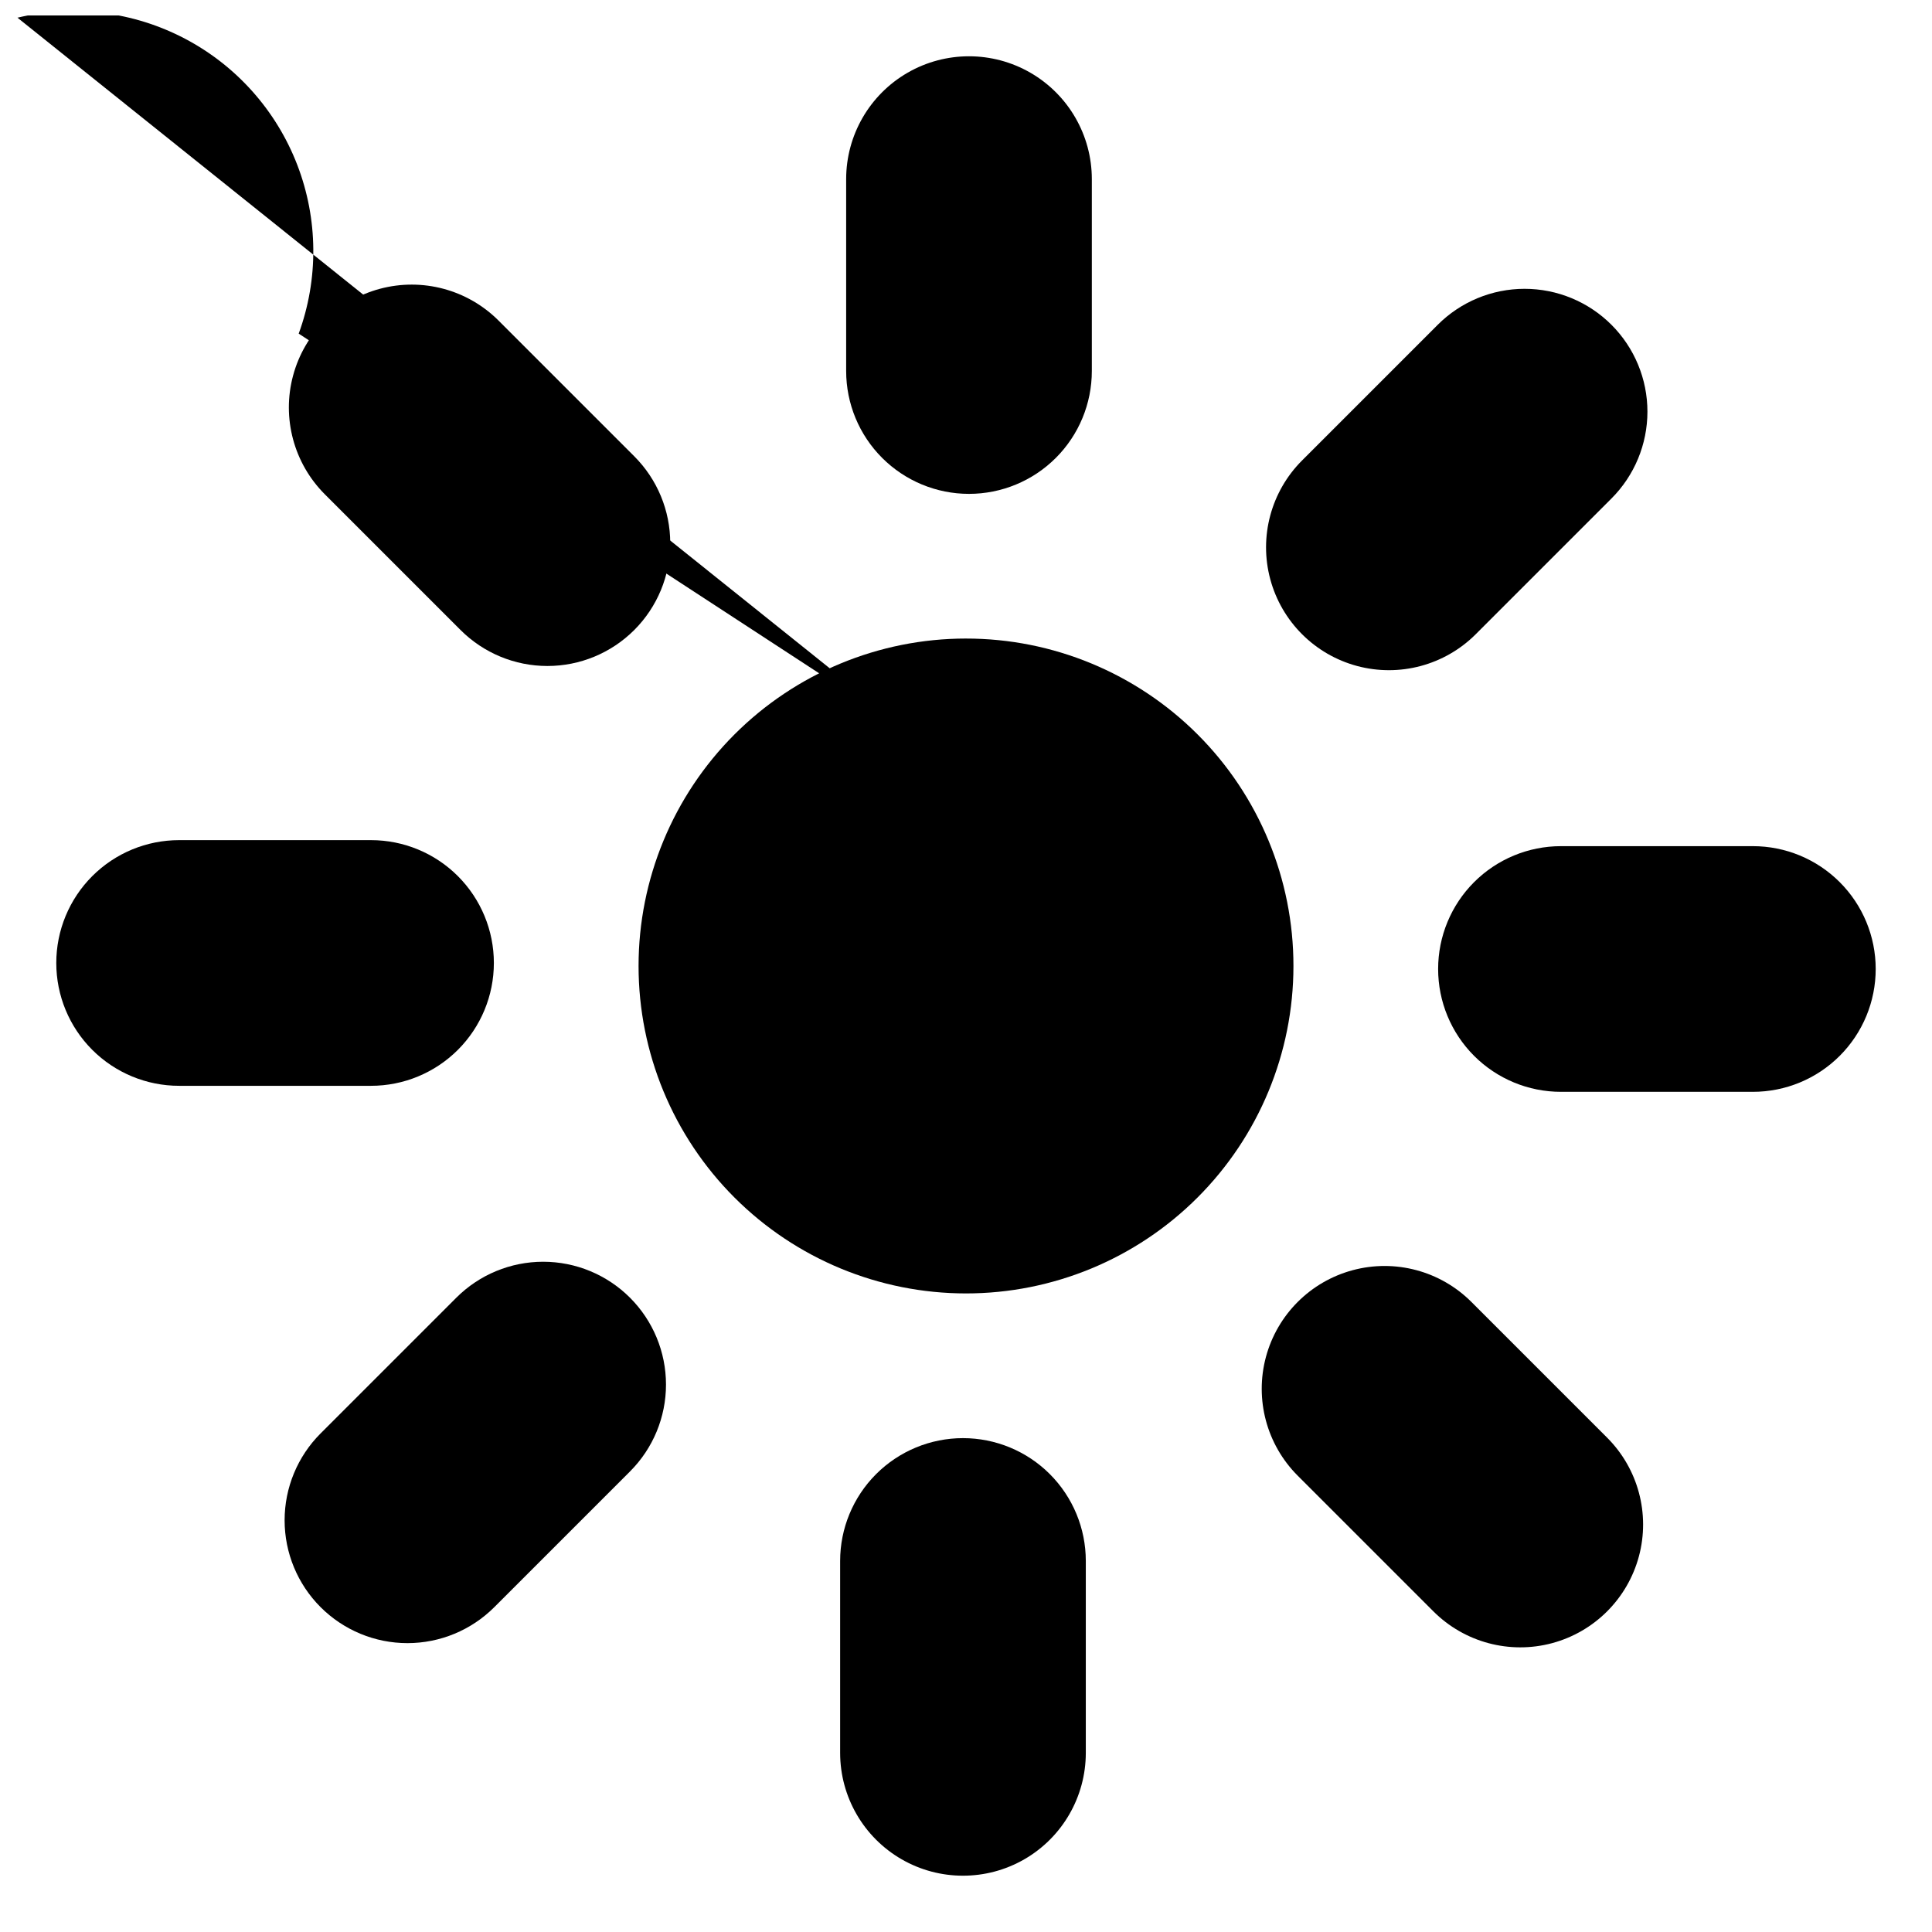
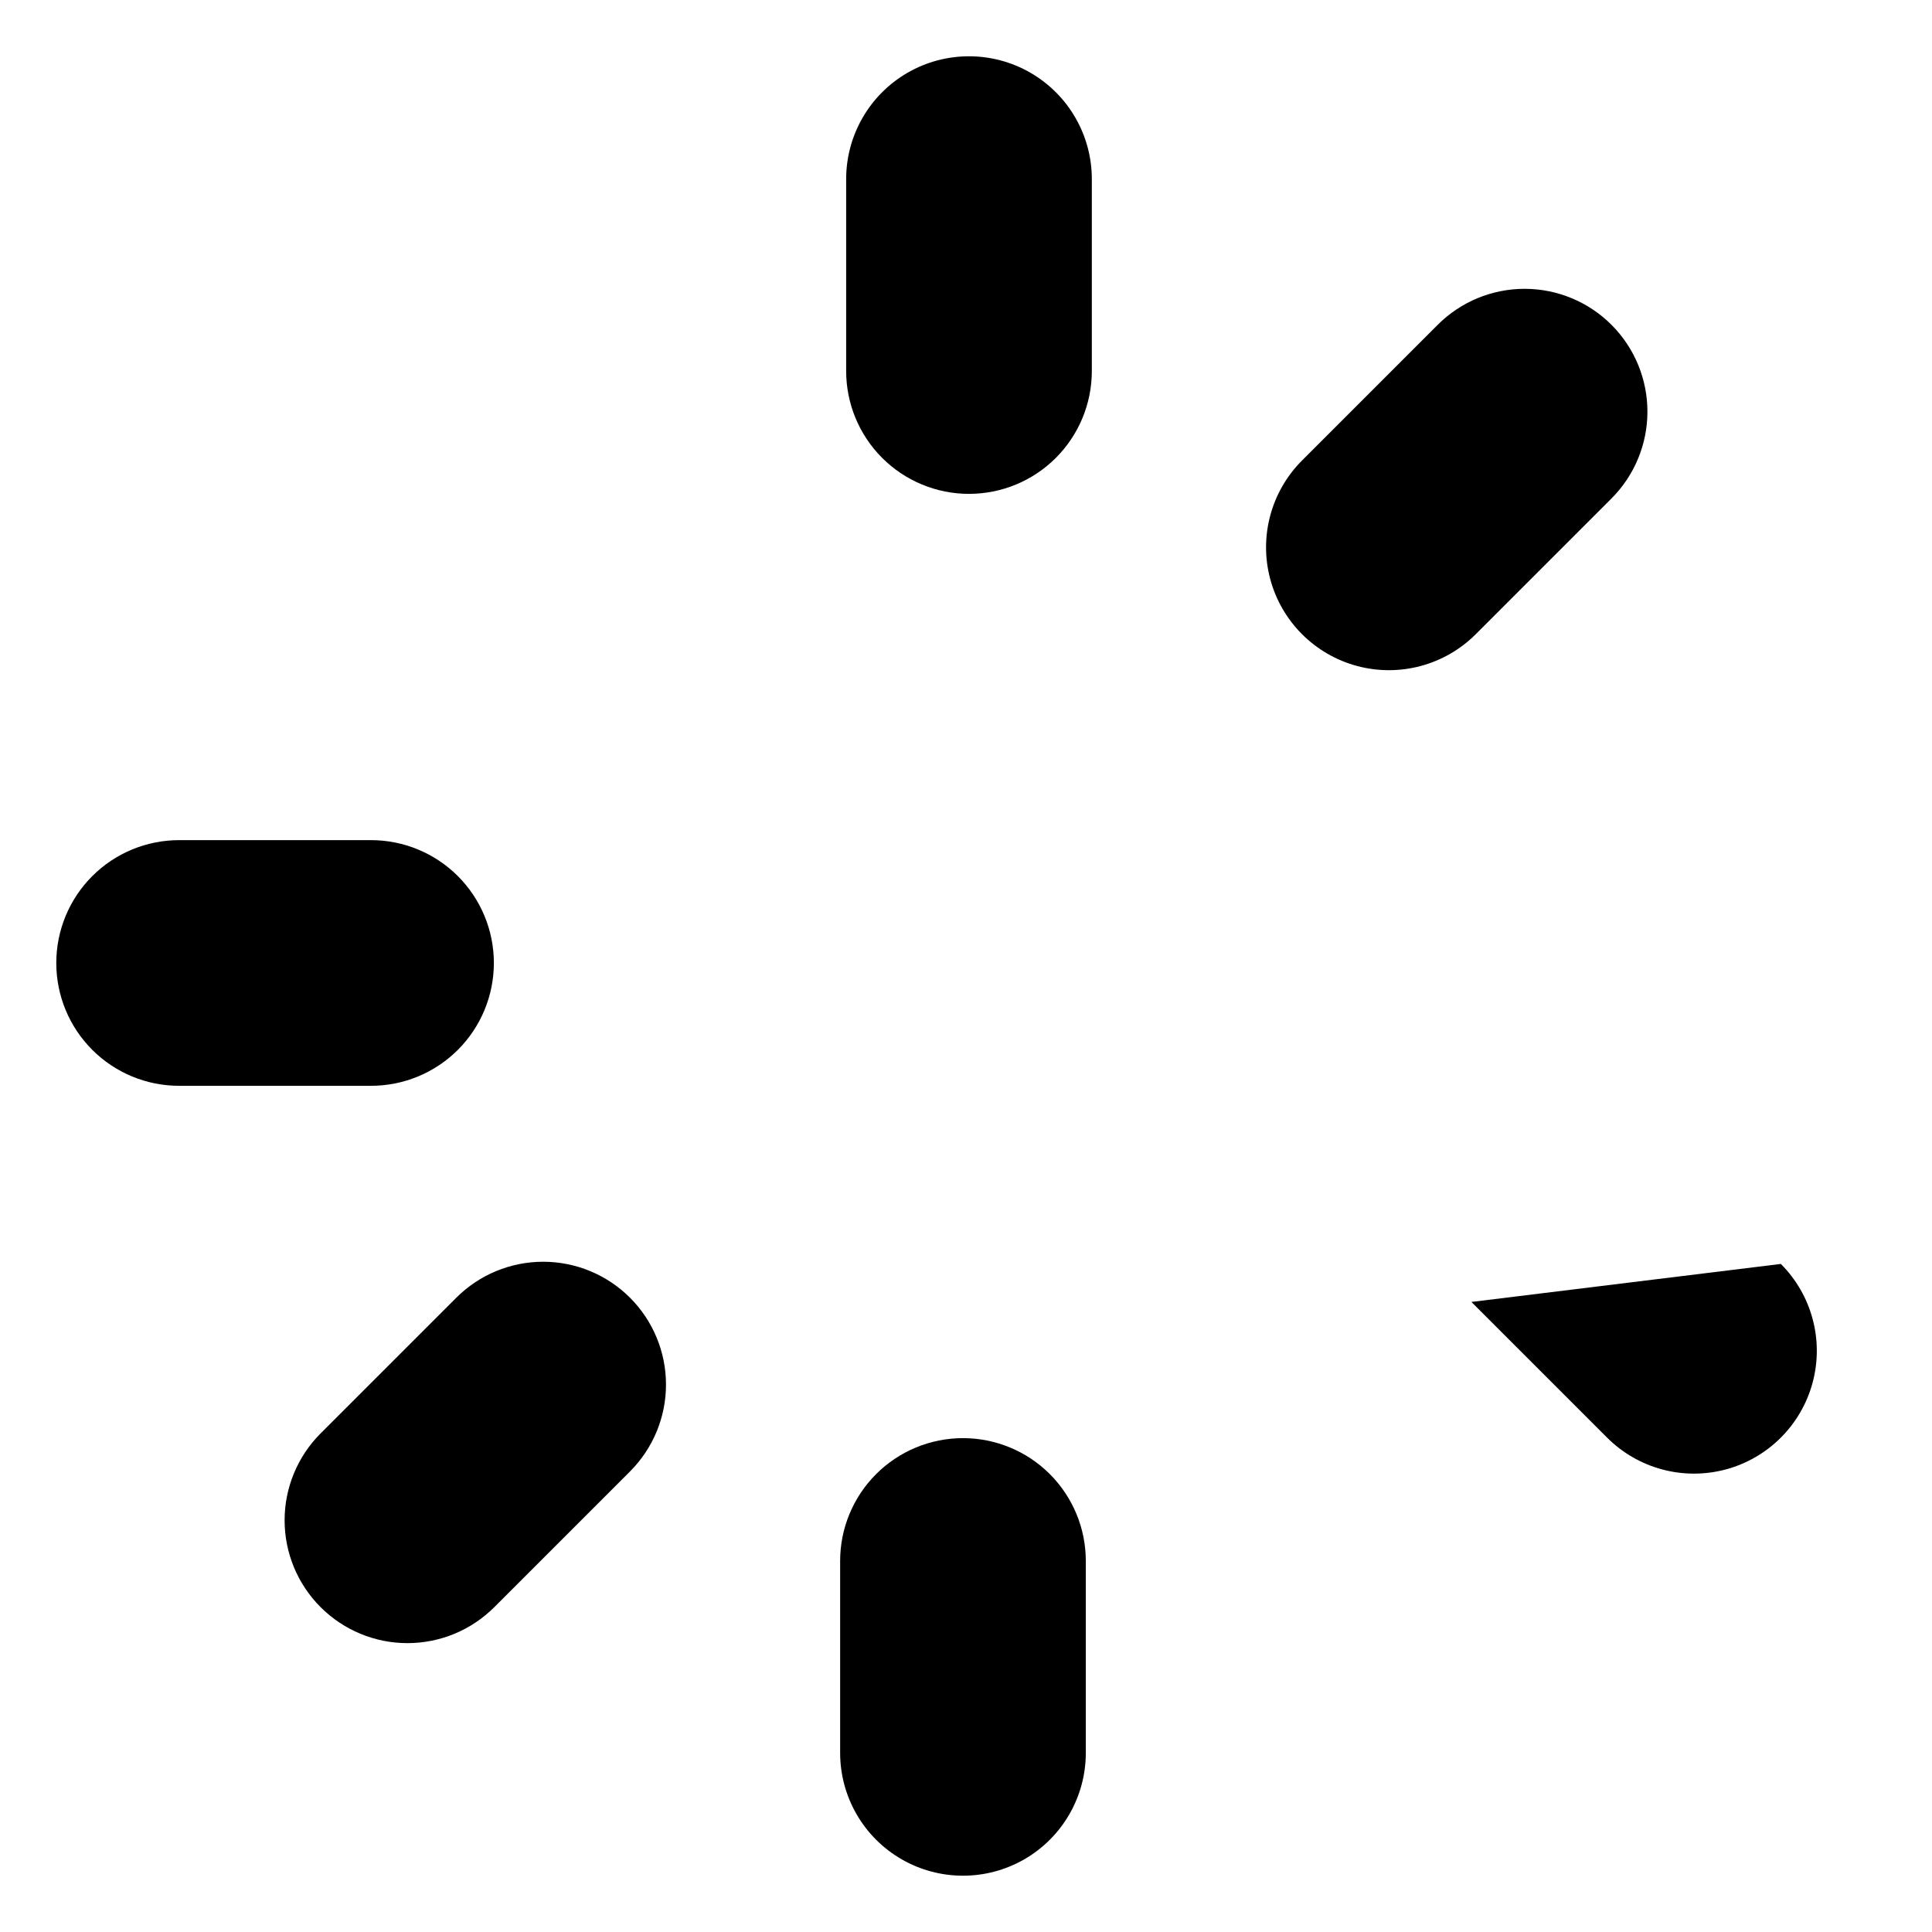
<svg xmlns="http://www.w3.org/2000/svg" width="800px" height="800px" version="1.1" viewBox="144 144 512 512">
  <defs>
    <clipPath id="a">
-       <path d="m148.09 148.09h338.91v338.91h-338.91z" />
-     </clipPath>
+       </clipPath>
  </defs>
  <g clip-path="url(#a)">
-     <path d="m399.97 313.22c-23.012 0.008-45.078 9.156-61.344 25.43-16.266 16.277-25.402 38.348-25.402 61.355 0.004 23.012 9.145 45.078 25.418 61.352 16.27 16.27 38.34 25.41 61.348 25.414 23.012 0.004 45.082-9.133 61.355-25.402 16.277-16.266 25.422-38.332 25.43-61.34 0.02-23.031-9.121-45.121-25.402-61.402-16.285-16.285-38.375-25.426-61.402-25.406zm-15.32 24.34m0.531 0.598-236.55-189.47c14.984-3.582 30.758-1.602 44.395 5.57s24.203 19.047 29.746 33.418c5.543 14.375 5.68 30.273 0.387 44.742z" />
-   </g>
+     </g>
  <path d="m400.79 274.88c8.637 0 16.914-3.43 23.02-9.535 6.106-6.106 9.535-14.387 9.535-23.02v-50.859c0-11.629-6.203-22.375-16.277-28.191-10.07-5.812-22.48-5.812-32.551 0-10.074 5.816-16.277 16.562-16.277 28.191v50.859c0 8.633 3.43 16.914 9.535 23.02 6.106 6.106 14.383 9.535 23.016 9.535z" />
  <path d="m535.07 312.09 35.961-35.961c6.113-6.106 9.551-14.387 9.555-23.023 0.004-8.641-3.426-16.926-9.535-23.035-6.109-6.106-14.395-9.535-23.031-9.531-8.641 0.004-16.922 3.438-23.023 9.551l-35.965 35.965c-8.211 8.227-11.414 20.207-8.402 31.43 3.012 11.227 11.781 19.996 23.008 23.008 11.227 3.012 23.207-0.191 31.434-8.402z" />
-   <path d="m608.53 368.24h-50.859c-8.633 0-16.914 3.43-23.02 9.535-6.102 6.106-9.531 14.383-9.531 23.016 0 8.637 3.43 16.914 9.531 23.02 6.106 6.106 14.387 9.535 23.02 9.535h50.859c8.633 0 16.914-3.43 23.016-9.535 6.106-6.106 9.535-14.383 9.535-23.02 0-8.633-3.43-16.91-9.535-23.016-6.102-6.106-14.383-9.535-23.016-9.535z" />
-   <path d="m533.94 489.03c-8.223-8.223-20.207-11.434-31.441-8.422-11.234 3.008-20.008 11.781-23.02 23.016-3.008 11.234 0.203 23.219 8.426 31.445l35.961 35.961c8.227 8.223 20.211 11.434 31.445 8.426 11.234-3.012 20.008-11.785 23.02-23.02 3.008-11.234-0.203-23.219-8.426-31.441z" />
+   <path d="m533.94 489.03l35.961 35.961c8.227 8.223 20.211 11.434 31.445 8.426 11.234-3.012 20.008-11.785 23.02-23.02 3.008-11.234-0.203-23.219-8.426-31.441z" />
  <path d="m399.2 525.12c-8.633 0-16.914 3.43-23.02 9.531-6.106 6.106-9.535 14.387-9.535 23.02v50.859c0 11.629 6.207 22.375 16.277 28.191 10.074 5.812 22.48 5.812 32.555 0 10.07-5.816 16.273-16.562 16.273-28.191v-50.859c0-8.633-3.43-16.914-9.535-23.02-6.102-6.102-14.383-9.531-23.016-9.531z" />
  <path d="m310.96 487.91c-6.106-6.106-14.387-9.535-23.02-9.535-8.633 0-16.914 3.43-23.016 9.535l-35.961 35.961h-0.004c-6.106 6.106-9.535 14.387-9.535 23.02 0 8.633 3.43 16.914 9.535 23.02 6.106 6.106 14.387 9.535 23.02 9.535s16.914-3.43 23.02-9.535l35.961-35.961v-0.004c6.106-6.102 9.535-14.383 9.535-23.016 0-8.633-3.43-16.914-9.535-23.02z" />
  <path d="m274.88 399.2c0-8.633-3.43-16.914-9.535-23.02-6.106-6.106-14.387-9.535-23.02-9.535h-50.859c-8.633 0-16.91 3.43-23.016 9.535-6.106 6.106-9.535 14.387-9.535 23.02s3.43 16.914 9.535 23.02c6.106 6.102 14.383 9.531 23.016 9.531h50.859c8.633 0 16.914-3.43 23.02-9.531 6.106-6.106 9.535-14.387 9.535-23.02z" />
-   <path d="m266.05 310.96c6.106 6.106 14.383 9.535 23.016 9.535 8.637 0 16.914-3.43 23.02-9.535 6.106-6.106 9.535-14.387 9.535-23.02 0-8.633-3.43-16.914-9.535-23.016l-35.961-35.961v-0.004c-8.227-8.223-20.211-11.434-31.445-8.426-11.234 3.012-20.008 11.785-23.016 23.02-3.012 11.234 0.199 23.219 8.422 31.445z" />
</svg>